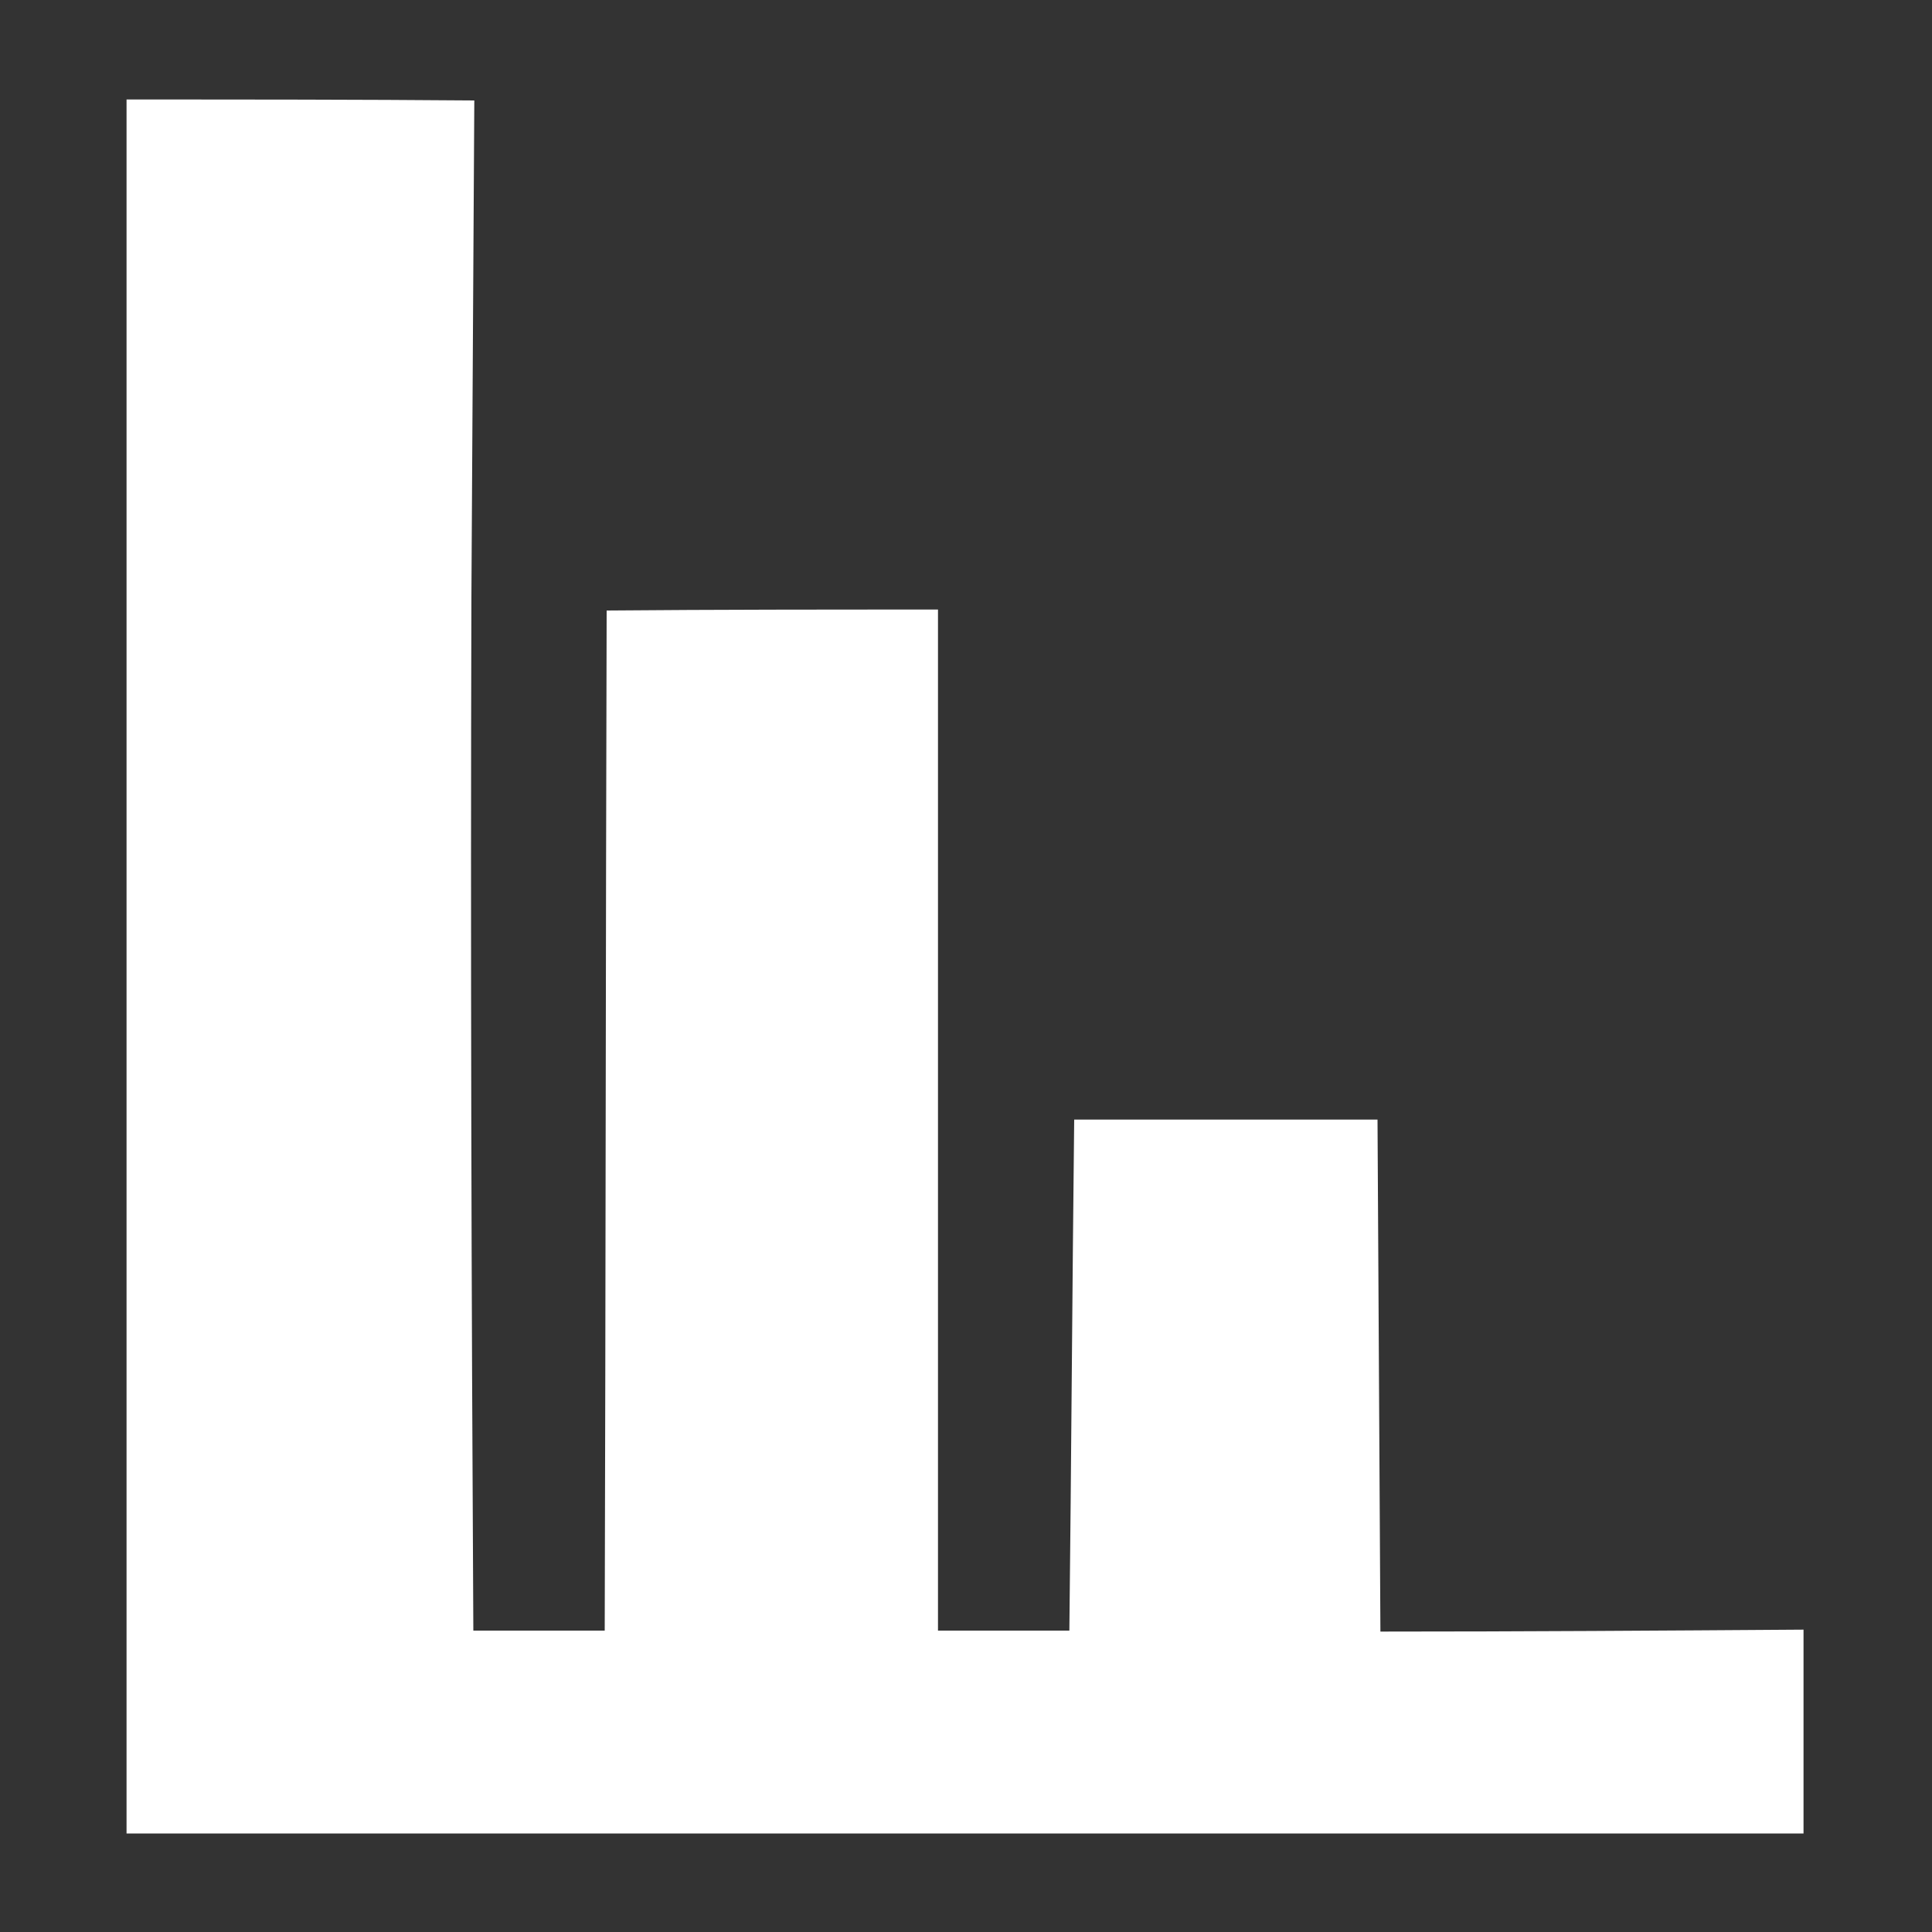
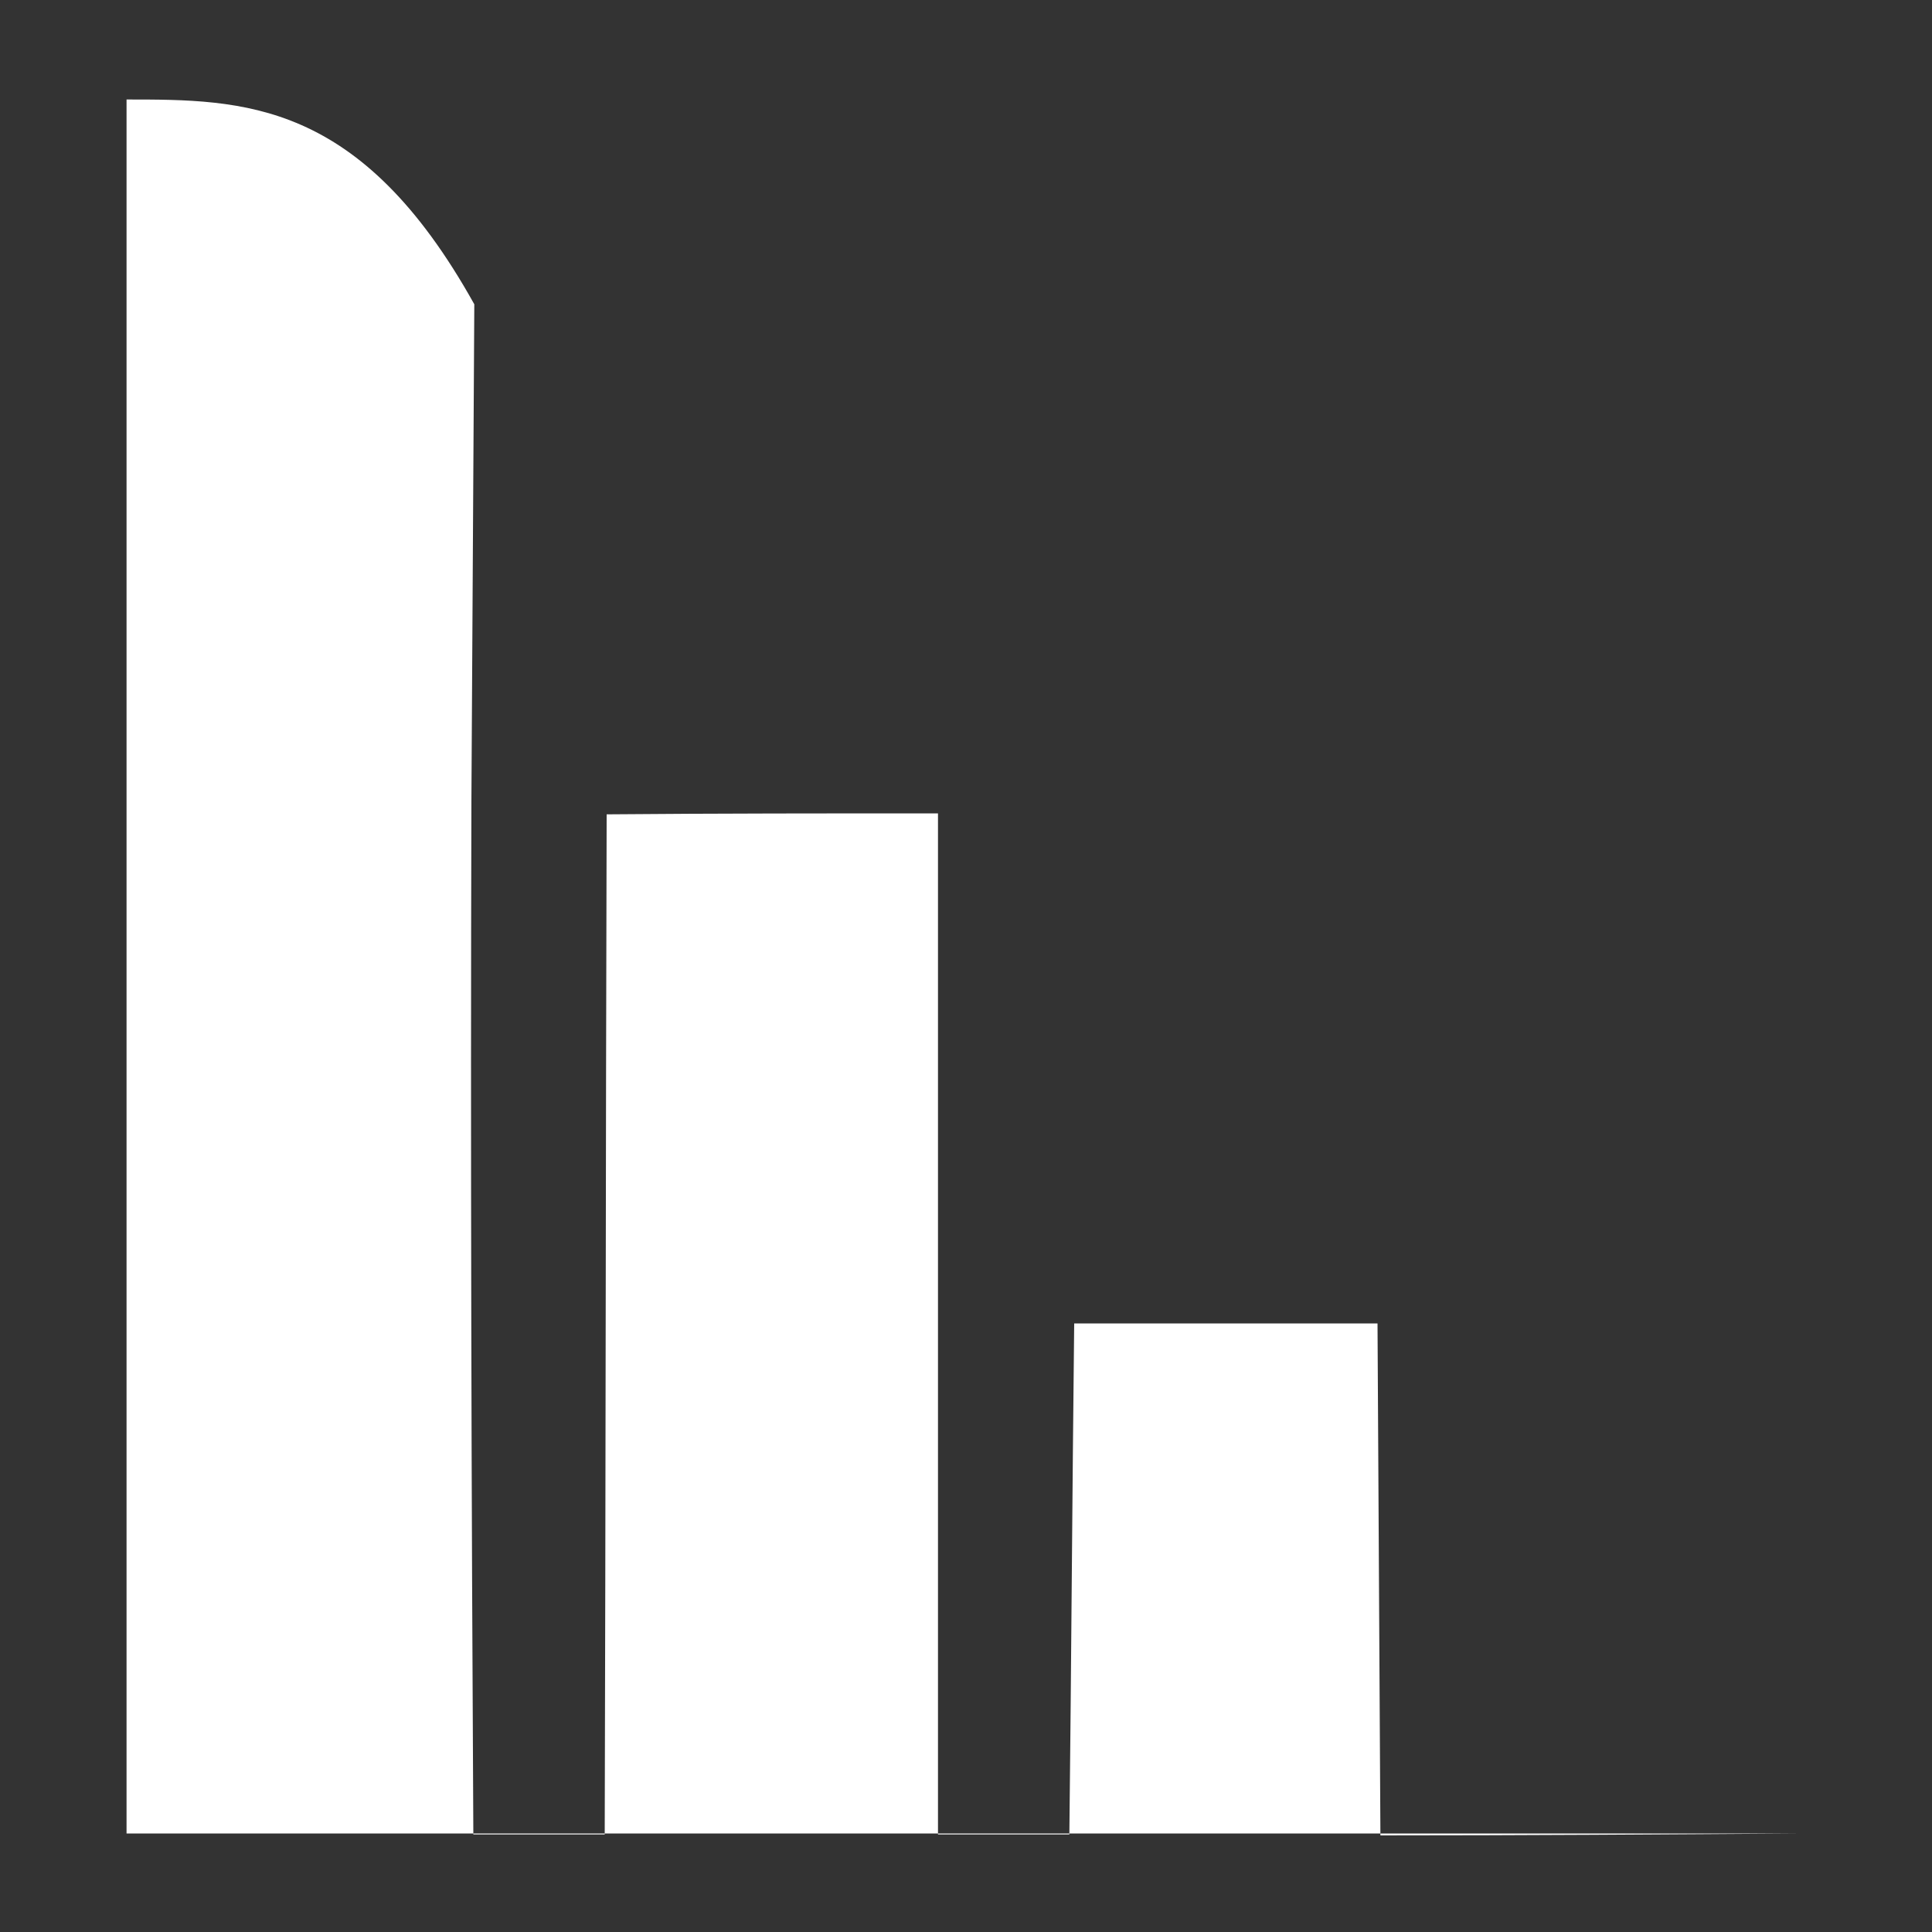
<svg xmlns="http://www.w3.org/2000/svg" fill="#fff" version="1.1" id="Layer_1" x="0px" y="0px" viewBox="0 0 200 200" style="enable-background:new 0 0 200 200;" xml:space="preserve">
  <rect x="0" y="0" width="200" height="200" fill="#333333" stroke="none" />
-   <path d="M13.1,10.3c0,52.9,0,105.9,0,158.8c0,6.9,0,13.8,0,20.7c9.1,0,18.1,0,27.2,0h21.1h21.1h21.1h42.2h40.9l0-21.1   c-14.6,0.1-29.2,0.2-43.8,0.2c-0.1-17.7-0.2-35.4-0.3-53c-10.5,0-20.9,0-31.4,0c-0.2,17.6-0.3,35.2-0.5,52.9c-4.5,0-9.1,0-13.6,0   c0-35.2,0-70.4,0-105.7c-11.4,0-22.9,0-34.3,0.1c-0.1,35.2-0.1,70.4-0.2,105.6c-4.5,0-9.1,0-13.6,0c-0.2-35.4-0.3-71.1-0.2-107   c0.1-17.2,0.2-34.4,0.3-51.4C37.3,10.3,25.2,10.3,13.1,10.3z" />
+   <path d="M13.1,10.3c0,52.9,0,105.9,0,158.8c0,6.9,0,13.8,0,20.7c9.1,0,18.1,0,27.2,0h21.1h21.1h21.1h42.2h40.9c-14.6,0.1-29.2,0.2-43.8,0.2c-0.1-17.7-0.2-35.4-0.3-53c-10.5,0-20.9,0-31.4,0c-0.2,17.6-0.3,35.2-0.5,52.9c-4.5,0-9.1,0-13.6,0   c0-35.2,0-70.4,0-105.7c-11.4,0-22.9,0-34.3,0.1c-0.1,35.2-0.1,70.4-0.2,105.6c-4.5,0-9.1,0-13.6,0c-0.2-35.4-0.3-71.1-0.2-107   c0.1-17.2,0.2-34.4,0.3-51.4C37.3,10.3,25.2,10.3,13.1,10.3z" />
</svg>